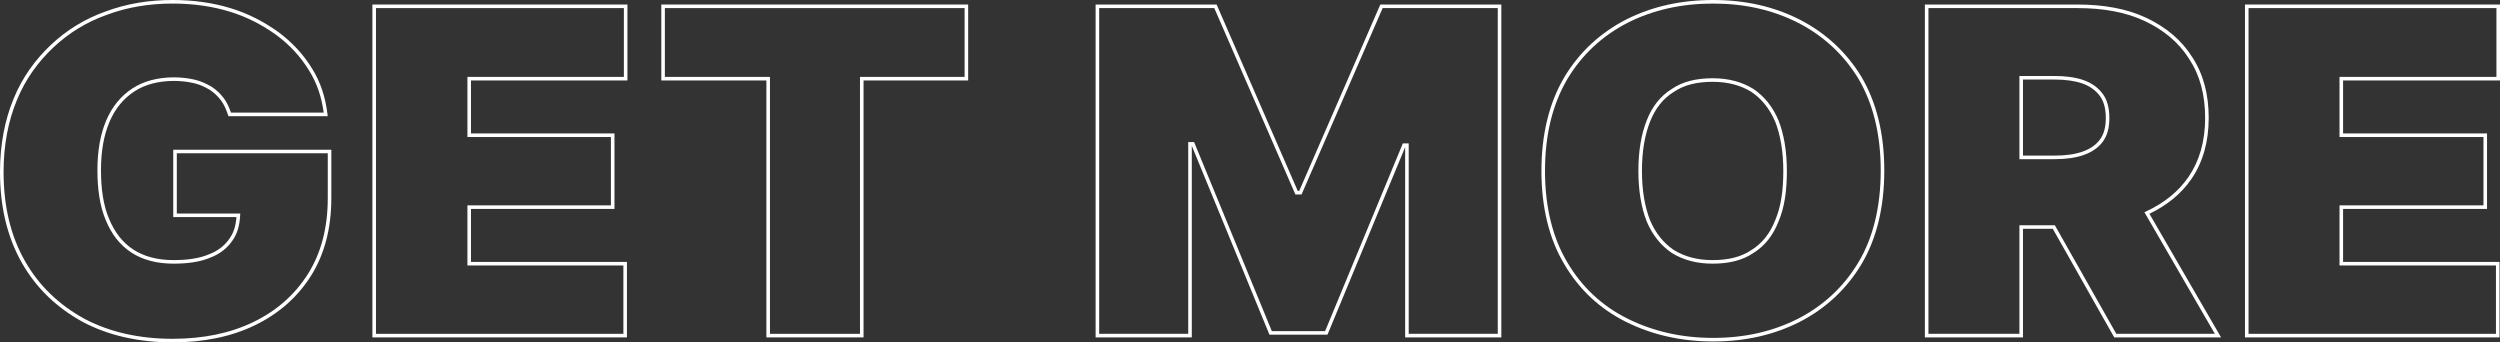
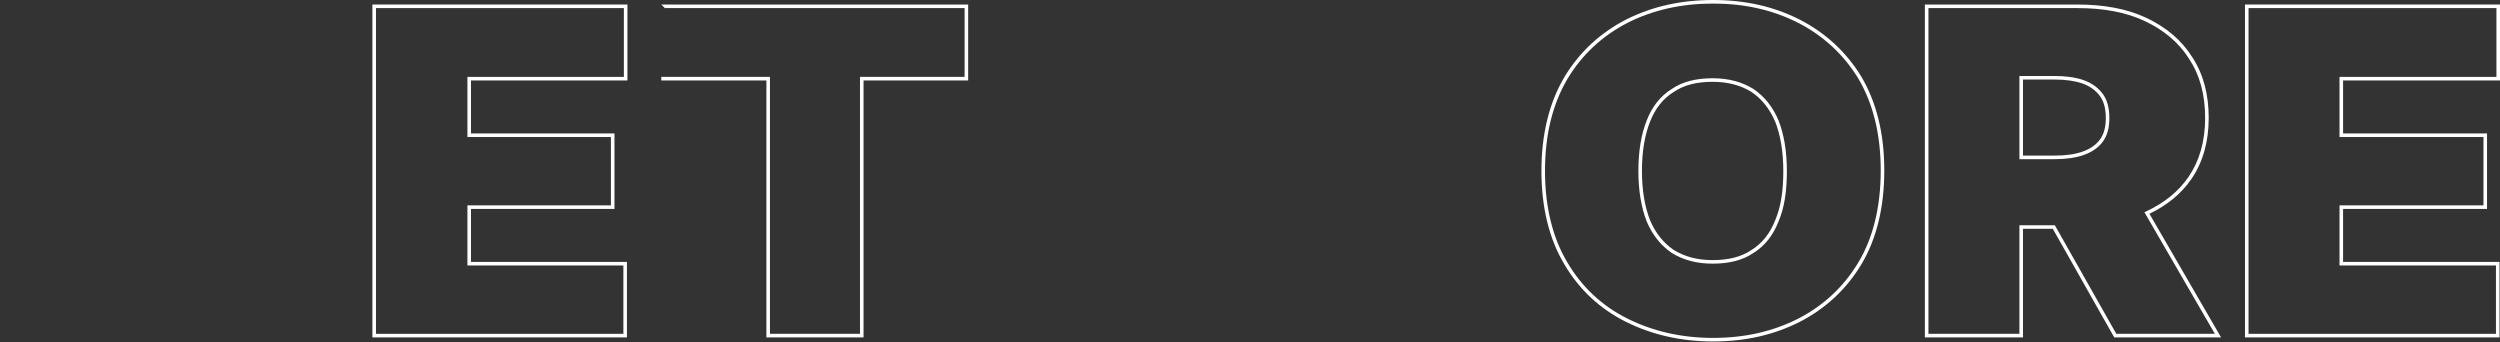
<svg xmlns="http://www.w3.org/2000/svg" viewBox="0 0 1402 192">
  <rect x="0" y="0" width="1402" height="192" fill="#333333" stroke="none" />
-   <path d="M59.33 6.401C71.025 2.045 83.522 0 96.809 0C108.47 0 119.335 1.534 129.397 4.61C139.472 7.69 148.18 12.309 156.061 17.944L156.067 17.948L156.074 17.953C163.704 23.603 169.982 30.29 174.896 38.266C179.834 46.025 182.563 54.798 183.654 64.047L183.786 65.164H128.128L127.892 64.498C126.817 61.457 125.781 58.794 123.996 56.389C122.19 53.957 120.131 52.013 117.548 50.305C114.884 48.8 112.041 47.348 108.707 46.623L108.699 46.621L108.691 46.62C105.536 45.876 101.577 45.378 97.617 45.378C88.884 45.378 81.281 47.373 75.289 51.302C69.276 55.245 64.555 60.919 61.398 68.36C58.233 75.816 56.633 84.809 56.633 95.366C56.633 105.949 57.971 115.186 61.129 122.625L61.133 122.636C64.299 130.344 68.756 136.005 74.751 139.937C80.741 143.865 88.343 145.861 97.348 145.861C105.349 145.861 111.93 144.853 117.141 142.642L117.16 142.634L117.179 142.627C122.375 140.669 126.24 137.5 128.81 133.625L128.818 133.613L128.826 133.601C131.186 130.263 132.261 126.269 132.613 121.733H97.155V83.965H185.814V111.093C185.814 127.988 182.011 142.64 174.356 154.752C166.714 166.843 156.071 176.097 142.725 182.515C129.377 188.935 113.882 192 96.809 192C77.837 192 60.715 188.168 46.281 180.467L46.269 180.461C31.857 172.515 20.414 161.735 12.241 147.355C4.067 132.973 0 116.054 0 96.38C0 81.045 2.711 67.216 7.61 55.413C12.515 43.344 19.869 33.336 28.573 25.132C37.282 16.923 47.626 10.508 59.33 6.401ZM96.809 2C83.726 2 71.466 4.013 60.019 8.279L60.01 8.282L60.001 8.285C48.563 12.297 38.457 18.564 29.944 26.587C21.424 34.618 14.246 44.395 9.462 56.169L9.459 56.176C4.671 67.711 2 81.277 2 96.38C2 115.772 6.007 132.339 13.98 146.367C21.954 160.397 33.115 170.924 47.228 178.706C61.321 186.223 78.106 190 96.809 190C113.646 190 128.833 186.977 141.859 180.713C154.887 174.447 165.236 165.437 172.666 153.684C180.081 141.95 183.814 127.684 183.814 111.093V85.965H99.155V119.733H134.734L134.679 120.786C134.405 125.955 133.303 130.727 130.468 134.743C127.659 138.974 123.459 142.394 117.904 144.492C112.355 146.841 105.483 147.861 97.348 147.861C88.052 147.861 80.044 145.799 73.654 141.609C67.271 137.423 62.578 131.418 59.285 123.401C55.985 115.621 54.633 106.089 54.633 95.366C54.633 84.615 56.262 75.342 59.557 67.579C62.858 59.799 67.826 53.804 74.193 49.63C80.58 45.441 88.587 43.378 97.617 43.378C101.727 43.378 105.837 43.893 109.141 44.671C112.789 45.466 115.854 47.049 118.562 48.581L118.592 48.598L118.621 48.617C121.408 50.455 123.647 52.565 125.602 55.197C127.438 57.67 128.532 60.358 129.54 63.164H181.528C180.382 54.568 177.757 46.485 173.205 39.334L173.201 39.328L173.198 39.322C168.426 31.576 162.328 25.075 154.891 19.566C147.163 14.041 138.65 9.53 128.813 6.522C118.959 3.51 108.294 2 96.809 2Z" fill="#FFFFFF" />
  <path d="M208.843 2.537H351.865V45.124H264.13V74.833H344.599V117.167H264.13V146.876H351.596V189.21H208.843V2.537ZM210.843 4.537V187.21H349.596V148.876H262.13V115.167H342.599V76.833H262.13V43.124H349.865V4.537H210.843Z" fill="#FFFFFF" />
-   <path d="M370.857 2.537H542.946V45.124H484.276V189.21H429.796V45.124H370.857V2.537ZM372.857 4.537V43.124H431.796V187.21H482.276V43.124H540.946V4.537H372.857Z" fill="#FFFFFF" />
-   <path d="M614.417 2.537H682.278L727.76 107.049H728.603L774.086 2.537H841.946V189.21H788.005V82.542L744.459 187.688H711.902L668.359 81.787V189.21H614.417V2.537ZM616.417 4.537V187.21H666.359V79.653H669.644L713.242 185.688H743.123L786.722 80.414H790.005V187.21H839.946V4.537H775.396L729.913 109.049H726.45L680.968 4.537H616.417Z" fill="#FFFFFF" />
+   <path d="M370.857 2.537H542.946V45.124H484.276V189.21H429.796V45.124H370.857V2.537ZV43.124H431.796V187.21H482.276V43.124H540.946V4.537H372.857Z" fill="#FFFFFF" />
  <path d="M911.813 11.016C926.503 3.58 942.808 0 960.708 0C978.61 0 994.646 3.581 1009.33 11.016L1009.34 11.019C1023.77 18.458 1035.48 29.238 1043.91 43.097L1043.92 43.104L1043.92 43.111C1052.37 57.498 1056.71 74.931 1056.71 95.62C1056.71 116.304 1052.37 133.994 1043.92 148.135C1035.48 162.252 1023.77 173.034 1009.34 180.474L1009.33 180.477C994.646 187.911 978.61 191.493 960.708 191.493C942.531 191.493 926.23 187.656 911.819 180.48C897.384 173.292 885.667 162.504 877.226 148.132C868.772 133.992 864.437 116.303 864.437 95.873C864.437 75.184 868.774 57.752 877.224 43.364L877.228 43.357C885.669 29.241 897.382 18.459 911.807 11.019L911.813 11.016ZM912.72 12.798C898.619 20.071 887.19 30.596 878.946 44.38C870.712 58.403 866.437 75.469 866.437 95.873C866.437 116.029 870.714 133.345 878.944 147.109L878.948 147.116C887.192 161.153 898.619 171.673 912.711 178.69C926.828 185.72 942.821 189.493 960.708 189.493C978.329 189.493 994.051 185.971 1008.43 178.694C1022.53 171.42 1033.96 160.894 1042.2 147.109C1050.43 133.346 1054.71 116.03 1054.71 95.62C1054.71 75.217 1050.43 58.152 1042.2 44.13C1033.96 30.596 1022.53 20.071 1008.42 12.798C994.049 5.521 978.329 2 960.708 2C943.083 2 927.095 5.522 912.72 12.798ZM960.439 45.885C951.683 45.885 944.367 47.637 938.666 51.544L938.646 51.559L938.625 51.572C932.649 55.245 928.202 60.891 925.308 68.332C922.401 75.802 920.801 84.807 920.801 95.873C920.801 106.68 922.4 115.934 925.302 123.4C928.458 130.832 932.907 136.248 938.646 140.188C944.656 143.877 951.73 145.861 960.439 145.861C969.195 145.861 976.51 144.109 982.211 140.202L982.231 140.188L982.252 140.175C988.228 136.502 992.675 130.855 995.57 123.414L995.576 123.4L995.581 123.386C998.738 115.947 1000.08 106.964 1000.08 95.873C1000.08 85.066 998.477 75.813 995.576 68.346C992.419 60.915 987.97 55.498 982.231 51.559C976.221 47.87 969.148 45.885 960.439 45.885ZM937.556 49.881C943.694 45.681 951.443 43.885 960.439 43.885C969.482 43.885 976.934 45.955 983.3 49.868L983.321 49.881L983.341 49.895C989.431 54.069 994.123 59.806 997.423 67.579L997.428 67.593L997.434 67.607C1000.45 75.357 1002.08 84.871 1002.08 95.873C1002.08 107.1 1000.73 116.376 997.428 124.154C994.405 131.918 989.711 137.931 983.321 141.866C977.183 146.065 969.435 147.861 960.439 147.861C951.396 147.861 943.943 145.792 937.577 141.879L937.556 141.866L937.536 141.852C931.446 137.677 926.754 131.94 923.455 124.168L923.45 124.154L923.444 124.14C920.428 116.389 918.801 106.875 918.801 95.873C918.801 84.616 920.429 75.356 923.444 67.607C926.467 59.836 931.162 53.818 937.556 49.881Z" fill="#FFFFFF" />
  <path d="M1079.47 2.537H1164.98C1179.61 2.537 1192.68 4.834 1203.62 9.989C1214.53 15.128 1223.29 22.345 1229.33 31.913C1235.64 41.492 1238.64 52.852 1238.64 66.194C1238.64 79.553 1235.37 90.917 1229.05 100.239L1229.04 100.244C1223.2 108.762 1215.31 115.077 1205.41 119.899L1245.57 189.21H1185.66L1151.21 128.328H1134.49V189.21H1079.47V2.537ZM1081.47 4.537V187.21H1132.49V126.328H1152.37L1186.82 187.21H1242.09L1202.59 119.024L1203.57 118.56C1213.67 113.801 1221.59 107.565 1227.39 99.114C1233.45 90.172 1236.64 79.215 1236.64 66.194C1236.64 53.157 1233.72 42.197 1227.66 33.006L1227.65 32.997L1227.64 32.989C1221.84 23.79 1213.39 16.804 1202.76 11.798C1192.18 6.806 1179.41 4.537 1164.98 4.537H1081.47ZM1132.49 42.617H1152.33C1158.59 42.617 1164.09 43.386 1168.53 44.957C1173.01 46.539 1176.69 49.19 1179.24 52.665C1181.83 56.193 1182.93 60.741 1182.93 66.194C1182.93 71.659 1181.82 75.948 1179.24 79.469C1176.67 82.969 1172.98 85.353 1168.53 86.923C1164.09 88.494 1158.59 89.263 1152.33 89.263H1132.49V42.617ZM1134.49 44.617V87.263H1152.33C1158.45 87.263 1163.71 86.51 1167.87 85.037C1172.04 83.563 1175.35 81.38 1177.62 78.286C1179.88 75.211 1180.93 71.383 1180.93 66.194C1180.93 60.992 1179.87 56.915 1177.62 53.848C1175.33 50.728 1172.01 48.305 1167.87 46.843C1163.71 45.37 1158.45 44.617 1152.33 44.617H1134.49Z" fill="#FFFFFF" />
  <path d="M1258.98 2.537H1402V45.124H1314V74.833H1394.73V117.167H1314V146.876H1401.73V189.21H1258.98V2.537ZM1260.98 4.537V187.21H1399.73V148.876H1312V115.167H1392.73V76.833H1312V43.124H1400V4.537H1260.98Z" fill="#FFFFFF" />
</svg>